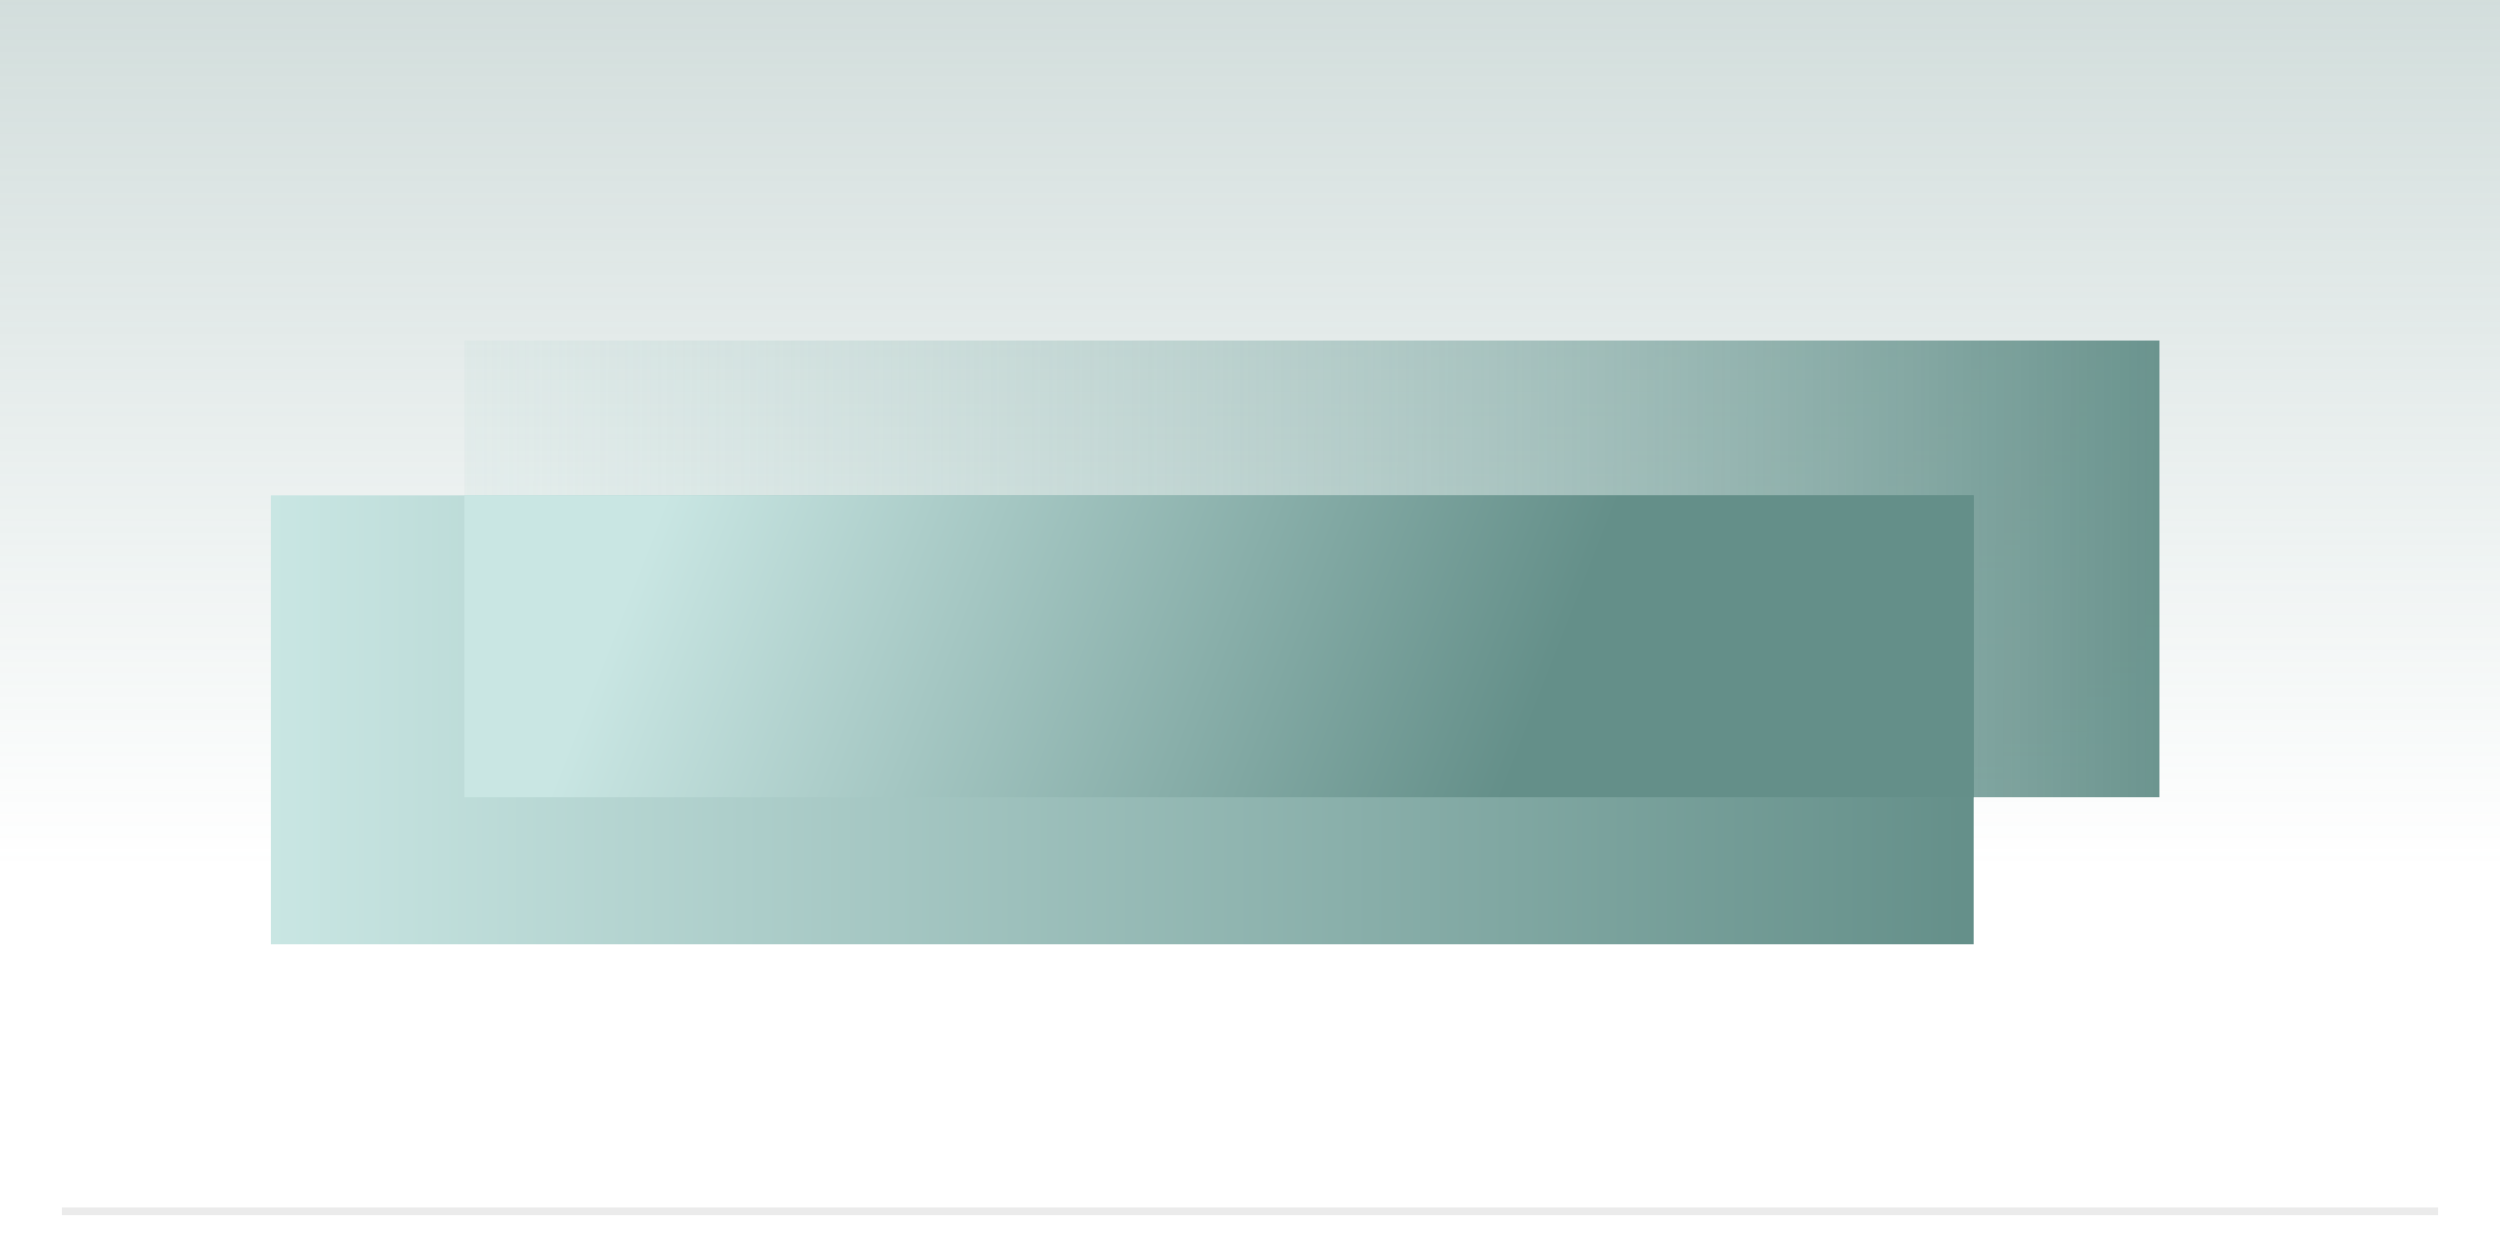
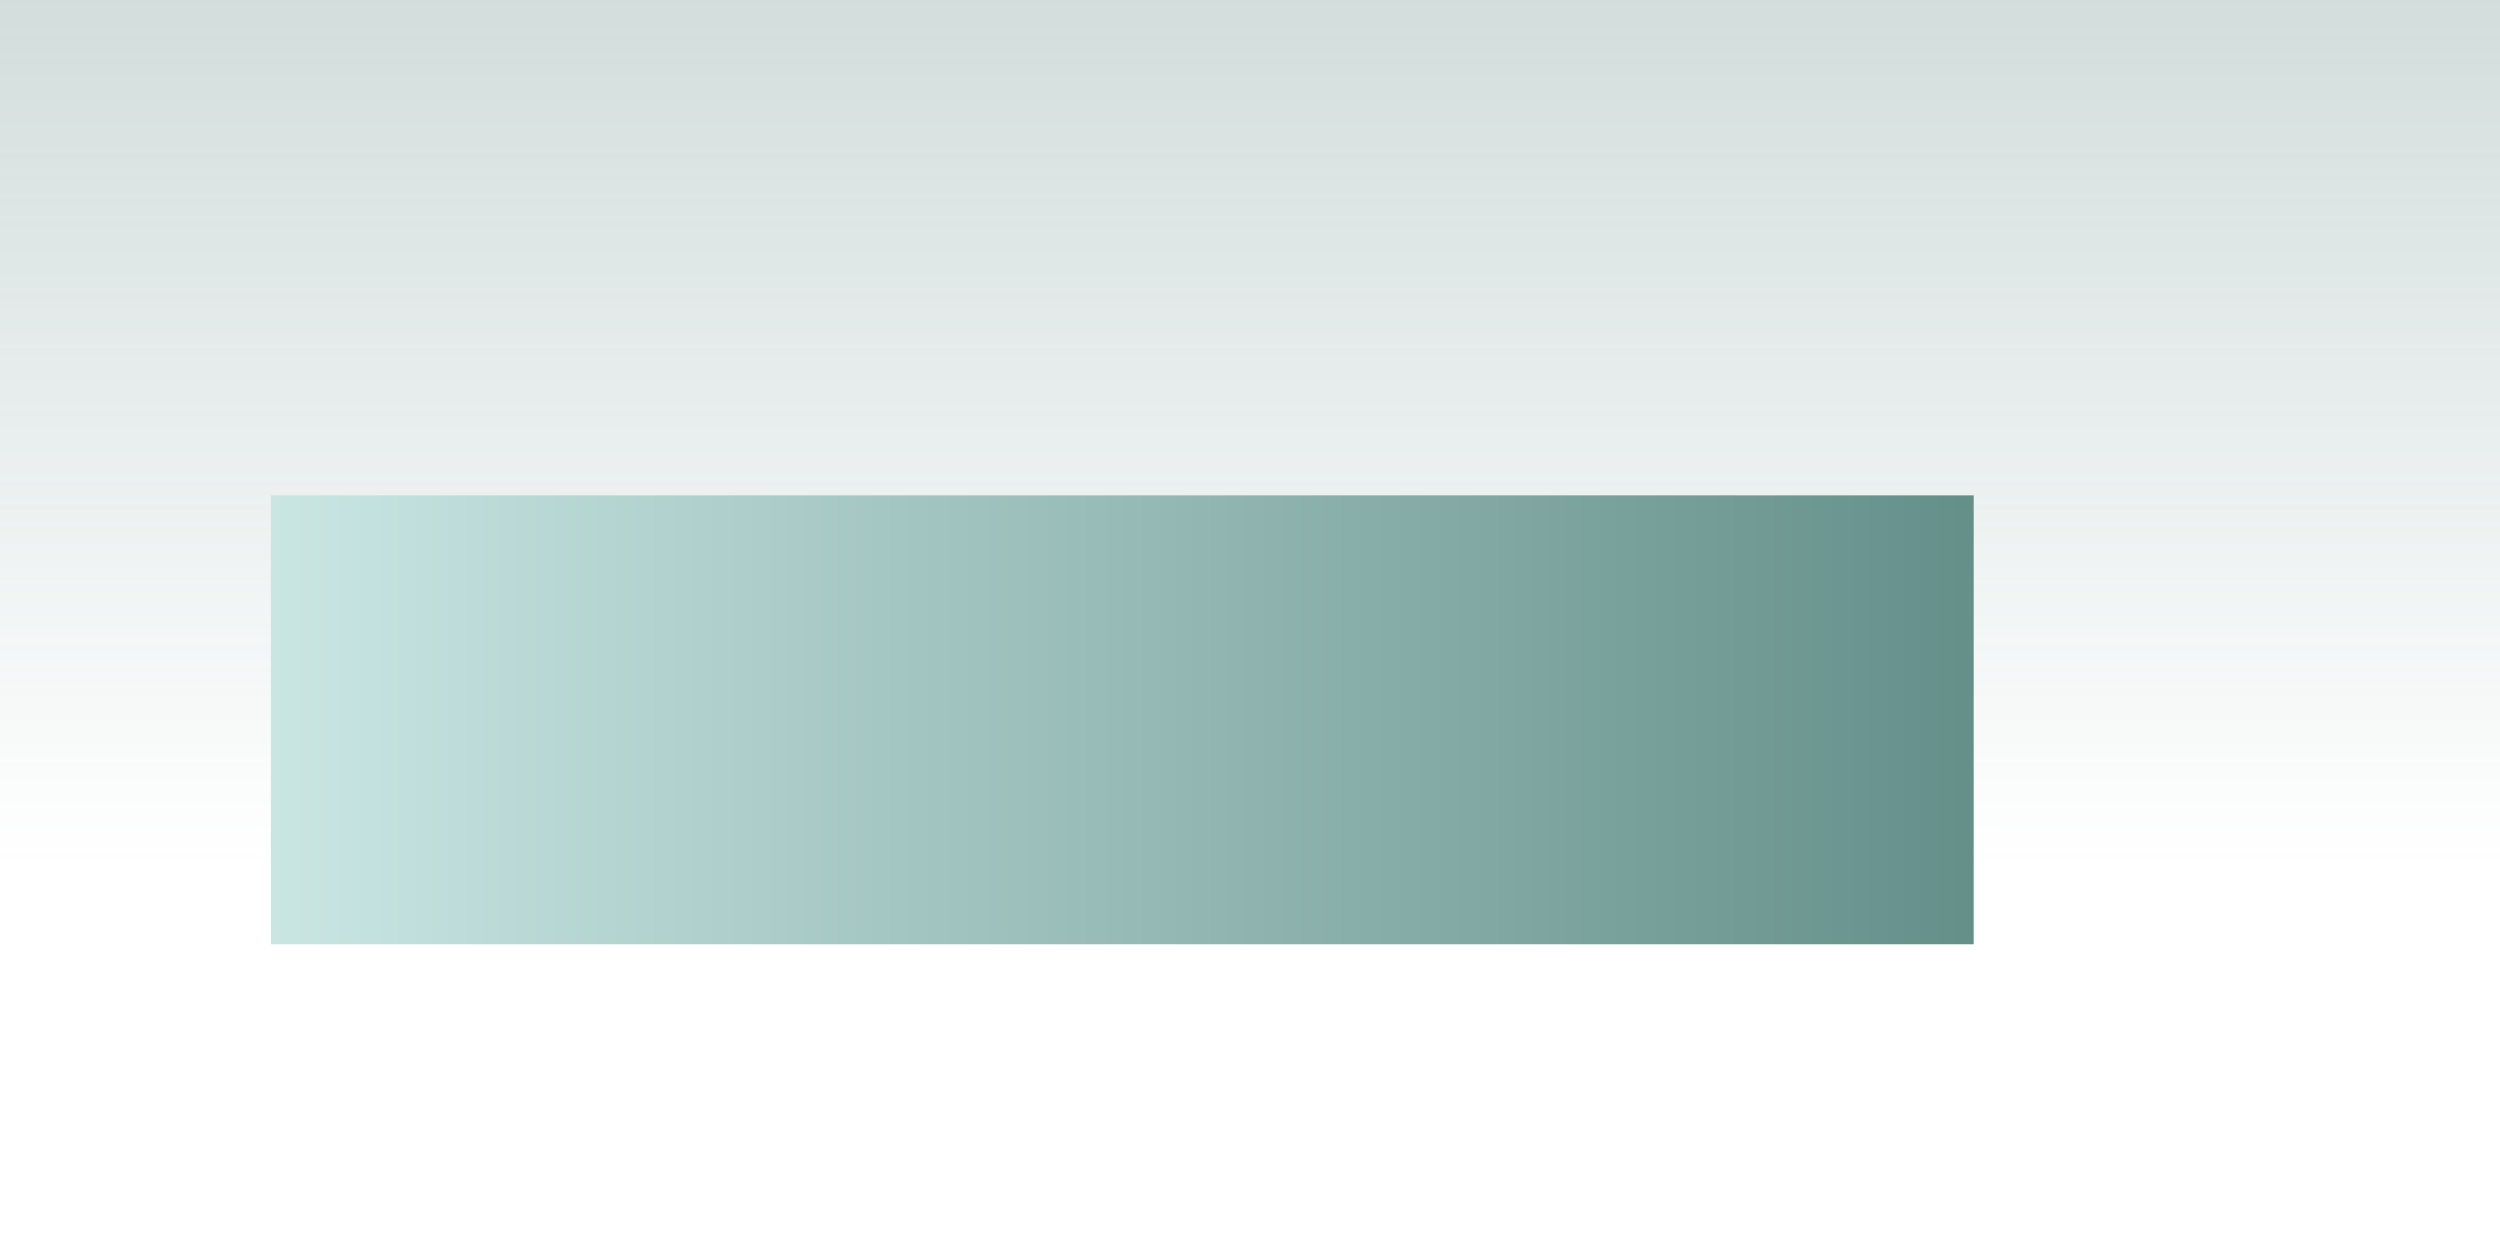
<svg xmlns="http://www.w3.org/2000/svg" width="323" height="162" viewBox="0 0 323 162" fill="none">
  <rect width="323" height="112" fill="url(#paint0_linear_386_19)" fill-opacity="0.29" />
-   <rect x="60" y="44" width="219" height="59" fill="url(#paint1_linear_386_19)" fill-opacity="0.95" />
  <rect x="35" y="64" width="220" height="58" fill="url(#paint2_linear_386_19)" />
-   <rect x="60" y="64" width="195" height="39" fill="url(#paint3_linear_386_19)" />
-   <line x1="8" y1="156.5" x2="315" y2="156.5" stroke="black" stroke-opacity="0.08" />
  <defs>
    <linearGradient id="paint0_linear_386_19" x1="161.5" y1="0" x2="161.5" y2="112" gradientUnits="userSpaceOnUse">
      <stop stop-color="#668C87" />
      <stop offset="1" stop-color="#648F89" stop-opacity="0" />
    </linearGradient>
    <linearGradient id="paint1_linear_386_19" x1="19" y1="73" x2="279" y2="73.5" gradientUnits="userSpaceOnUse">
      <stop stop-color="#C9E6E3" stop-opacity="0" />
      <stop offset="1" stop-color="#648F89" />
    </linearGradient>
    <linearGradient id="paint2_linear_386_19" x1="35" y1="93.235" x2="255.809" y2="93.235" gradientUnits="userSpaceOnUse">
      <stop stop-color="#C9E6E3" />
      <stop offset="1" stop-color="#648F89" />
    </linearGradient>
    <linearGradient id="paint3_linear_386_19" x1="31.148" y1="64" x2="185.78" y2="124.656" gradientUnits="userSpaceOnUse">
      <stop offset="0.307" stop-color="#C9E6E3" />
      <stop offset="1" stop-color="#648F89" />
    </linearGradient>
  </defs>
</svg>